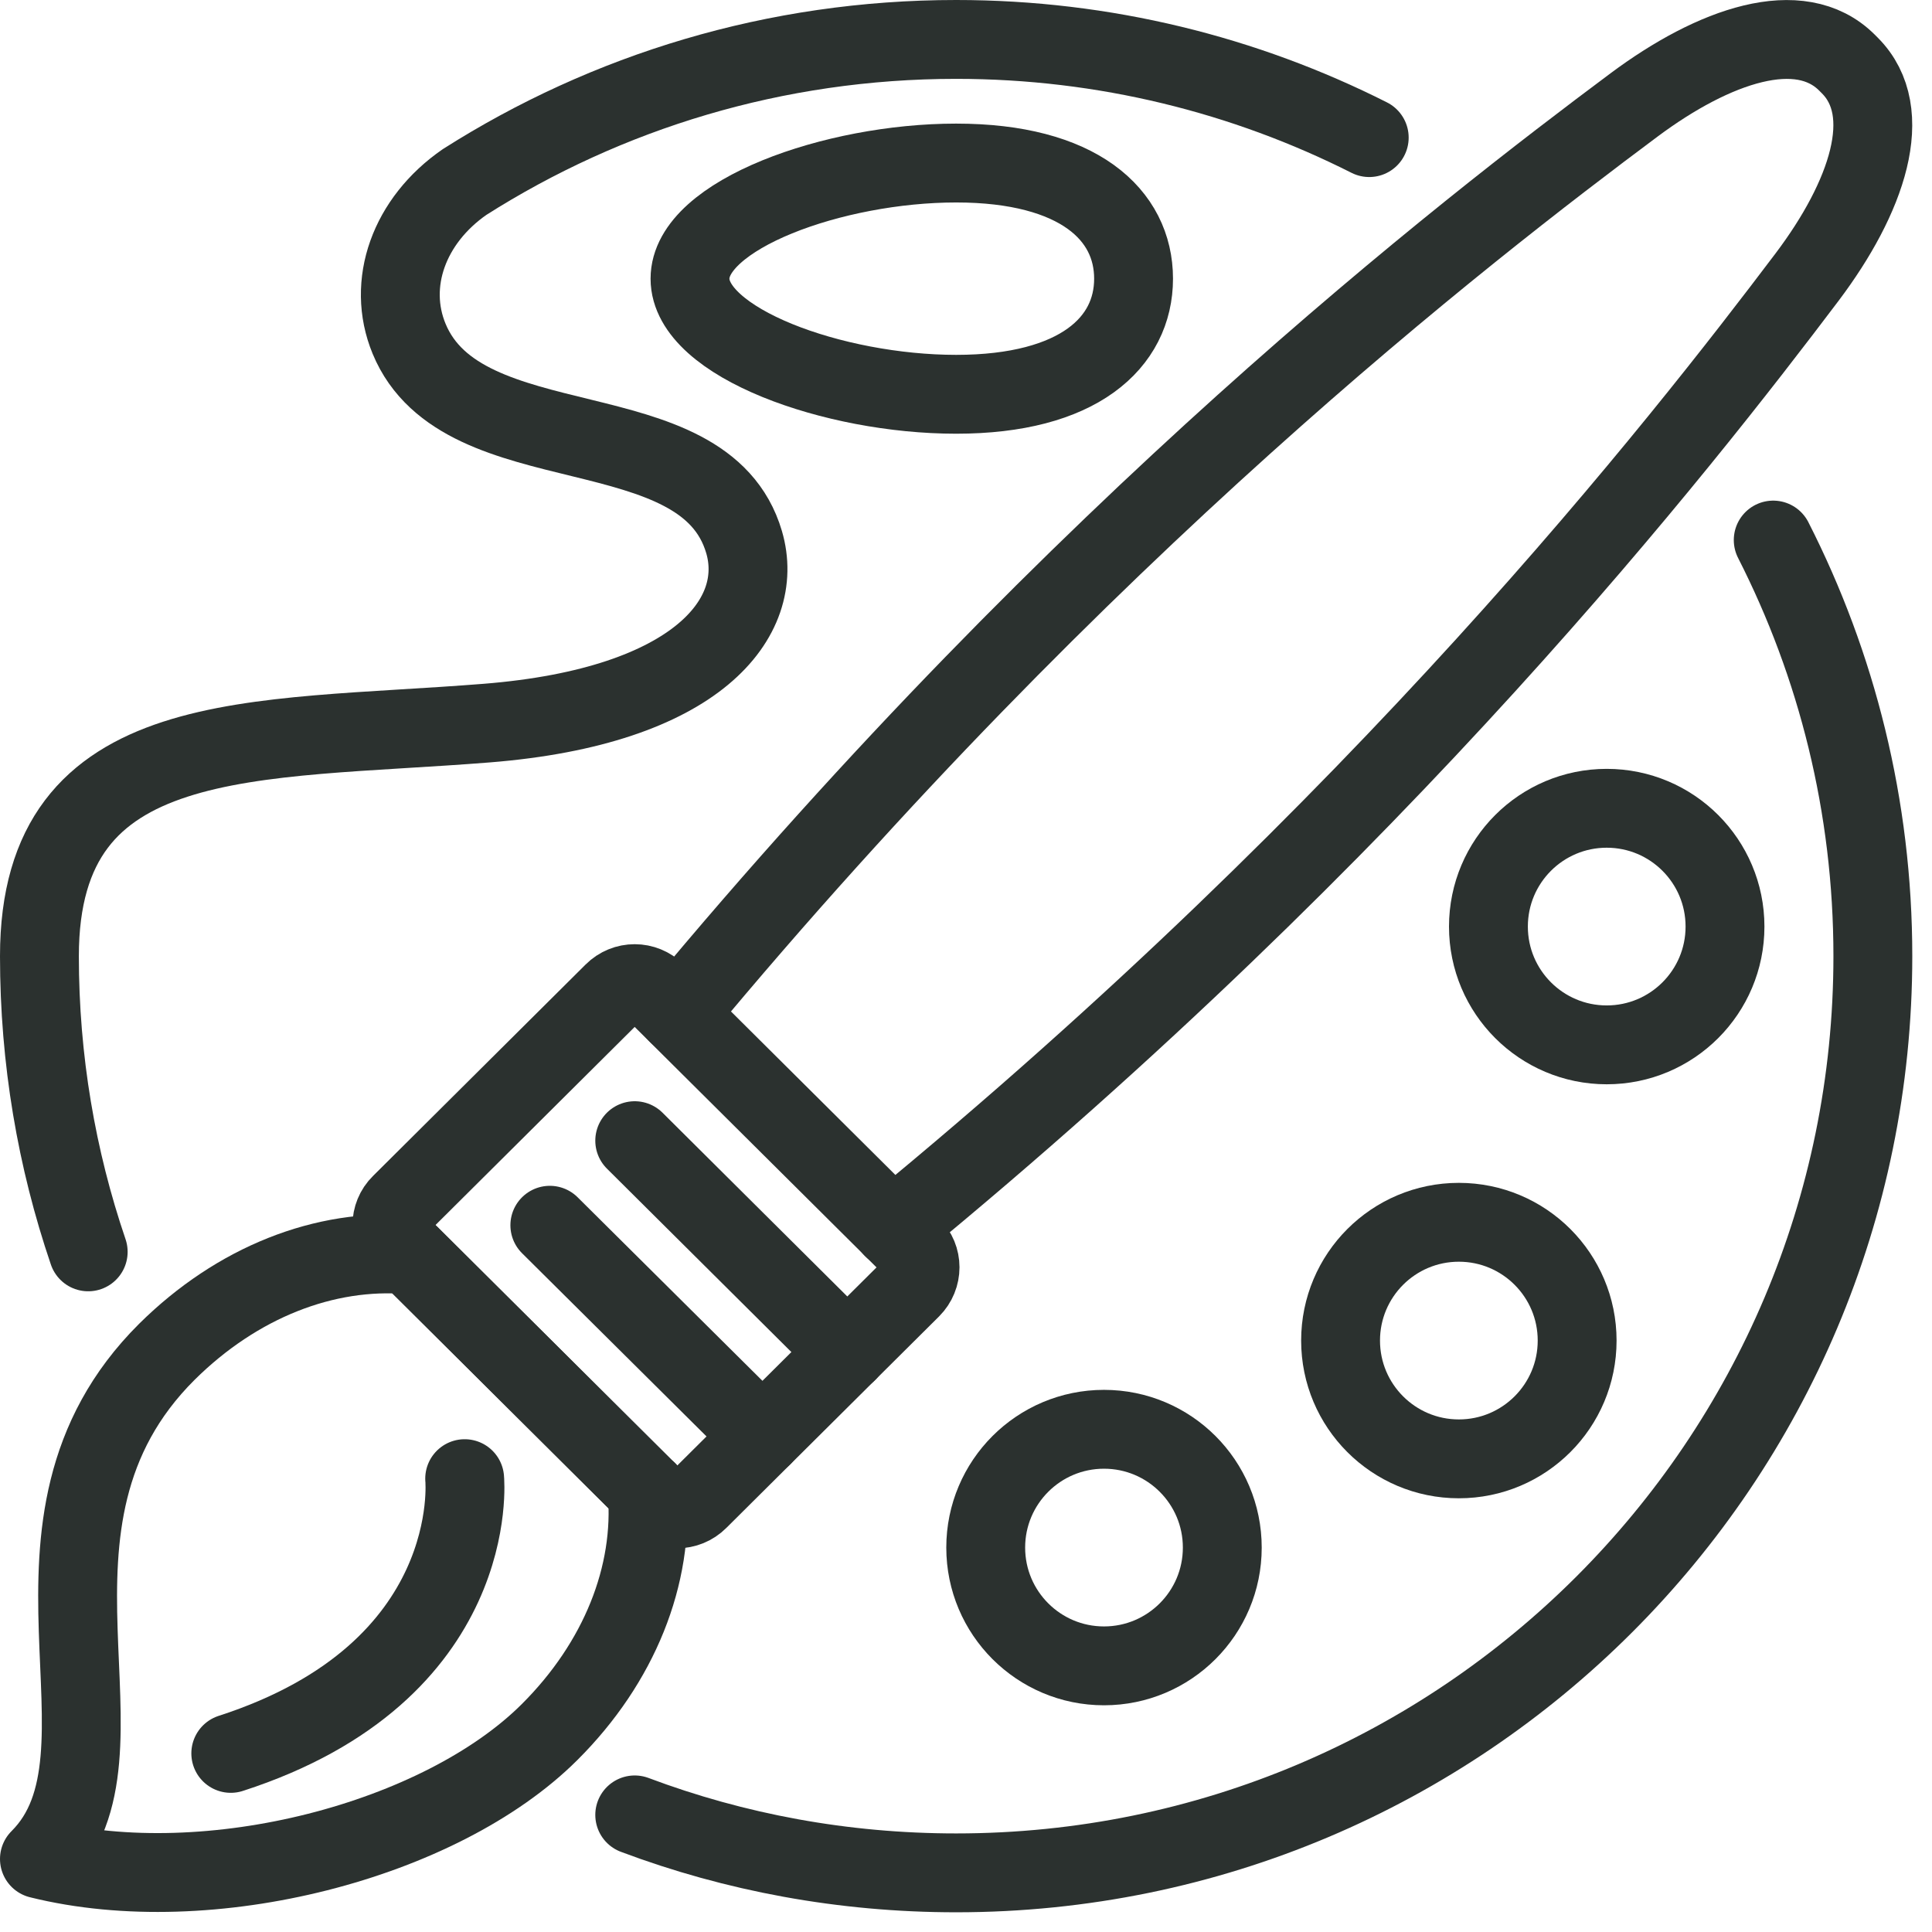
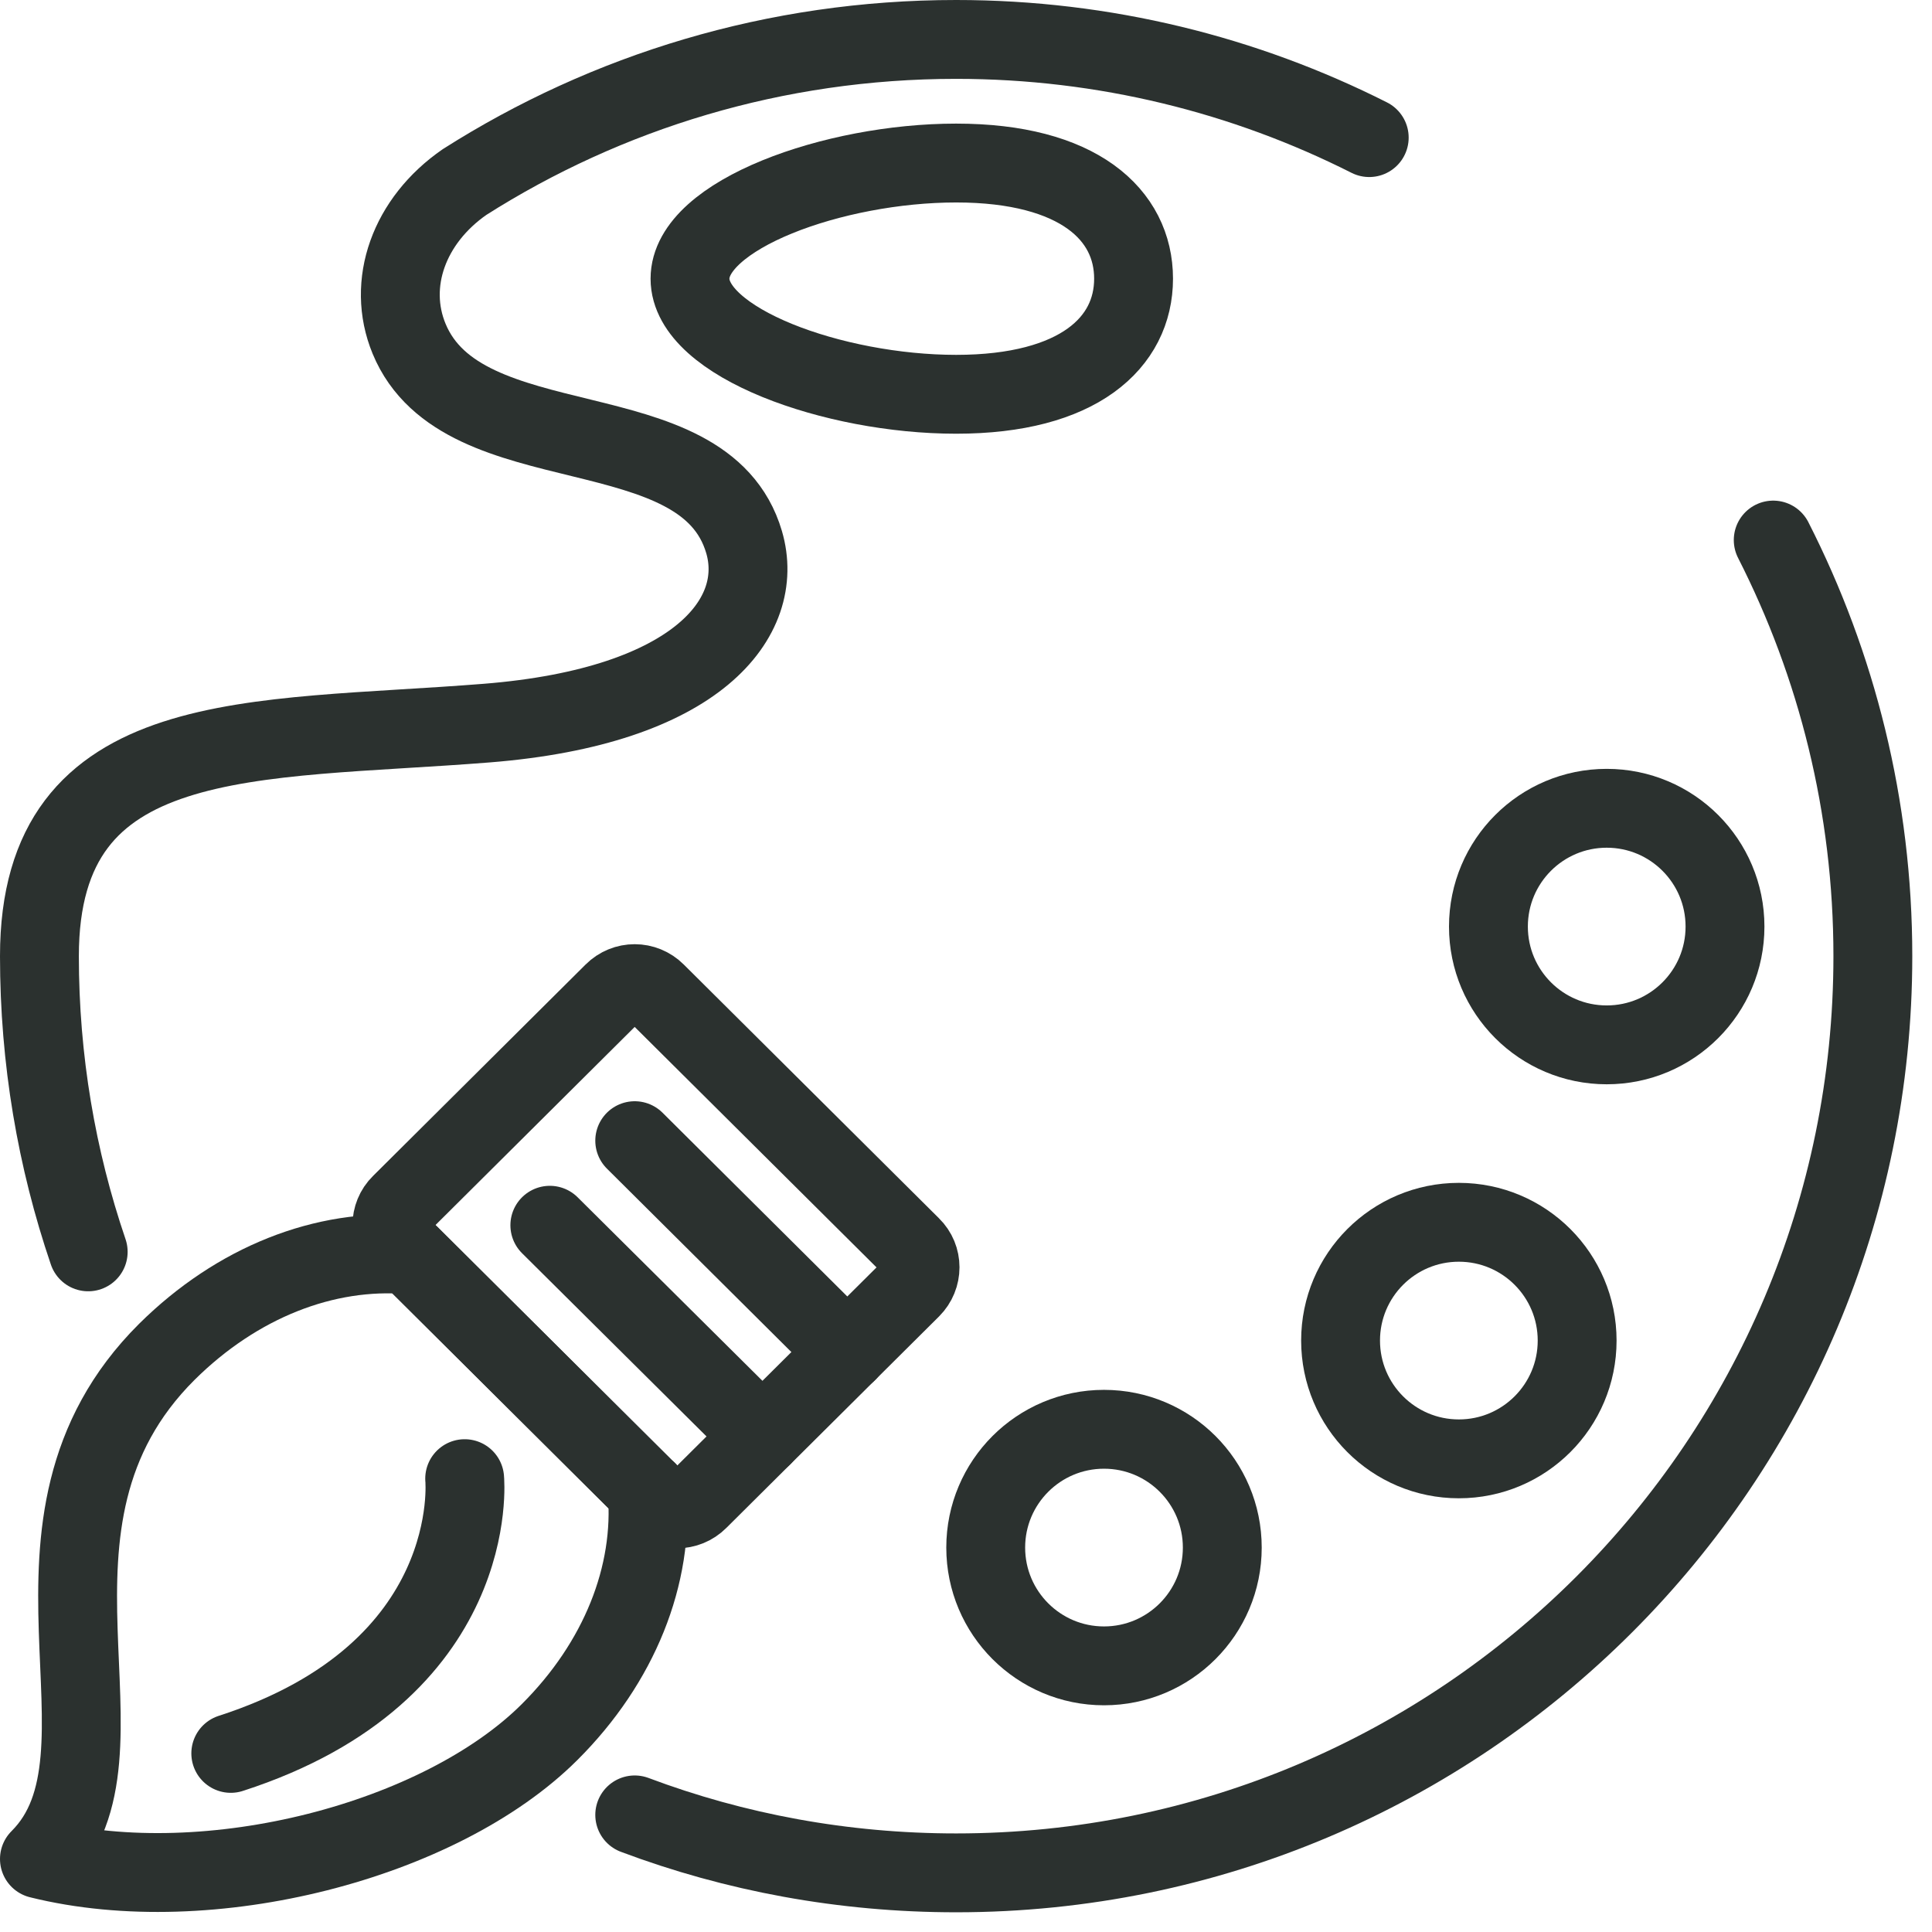
<svg xmlns="http://www.w3.org/2000/svg" width="49" height="49" viewBox="0 0 49 49" fill="none">
-   <path d="M22.645 31.15C35.05 20.965 42.595 11.313 45.835 7.023C47.35 5.013 48.1 2.845 46.915 1.66L46.84 1.585C45.648 0.4 43.473 1.15 41.448 2.658C37.135 5.875 27.43 13.383 17.185 25.713" stroke="#2B312F" stroke-width="2" stroke-linecap="round" stroke-linejoin="round" />
  <path d="M16.413 37.818L10.39 31.825C8.238 31.645 6.01 32.523 4.232 34.285C-0.147 38.643 3.692 44.47 1 47.148C5.312 48.22 11.178 46.683 13.938 43.93C15.707 42.168 16.593 39.948 16.413 37.81V37.818Z" stroke="#2B312F" stroke-width="2" stroke-linecap="round" stroke-linejoin="round" />
  <path d="M17.717 38.042C17.417 38.343 16.937 38.343 16.637 38.042L10.165 31.608C9.865 31.315 9.865 30.828 10.165 30.535L15.557 25.172C15.857 24.872 16.337 24.872 16.637 25.172L23.11 31.608C23.41 31.9 23.41 32.38 23.11 32.68L17.717 38.042Z" stroke="#2B312F" stroke-width="2" stroke-linecap="round" stroke-linejoin="round" />
  <path d="M21.49 34.292L16.098 28.93" stroke="#2B312F" stroke-width="2" stroke-linecap="round" stroke-linejoin="round" />
  <path d="M19.337 36.43L13.945 31.075" stroke="#2B312F" stroke-width="2" stroke-linecap="round" stroke-linejoin="round" />
  <path d="M11.785 37.502C11.785 37.502 12.258 42.4 5.853 44.47" stroke="#2B312F" stroke-width="2" stroke-linecap="round" stroke-linejoin="round" />
  <path d="M28.75 7.068C28.75 8.688 27.355 10 24.25 10C21.145 10 17.5 8.688 17.5 7.068C17.5 5.448 21.145 4.135 24.25 4.135C27.355 4.135 28.75 5.448 28.75 7.068Z" stroke="#2B312F" stroke-width="2" stroke-linecap="round" stroke-linejoin="round" />
  <path d="M28 42.25C29.657 42.25 31 40.907 31 39.25C31 37.593 29.657 36.25 28 36.25C26.343 36.25 25 37.593 25 39.25C25 40.907 26.343 42.25 28 42.25Z" stroke="#2B312F" stroke-width="2" stroke-linecap="round" stroke-linejoin="round" />
  <path d="M37 37C38.657 37 40 35.657 40 34C40 32.343 38.657 31 37 31C35.343 31 34 32.343 34 34C34 35.657 35.343 37 37 37Z" stroke="#2B312F" stroke-width="2" stroke-linecap="round" stroke-linejoin="round" />
  <path d="M40.75 26.5C42.407 26.5 43.75 25.157 43.75 23.5C43.75 21.843 42.407 20.5 40.75 20.5C39.093 20.5 37.75 21.843 37.75 23.5C37.75 25.157 39.093 26.5 40.75 26.5Z" stroke="#2B312F" stroke-width="2" stroke-linecap="round" stroke-linejoin="round" />
  <path d="M44.973 13.697C46.585 16.863 47.5 20.448 47.5 24.25C47.5 37.09 37.09 47.5 24.25 47.5C21.385 47.5 18.633 46.983 16.098 46.03" stroke="#2B312F" stroke-width="2" stroke-linecap="round" stroke-linejoin="round" />
  <path d="M2.237 31.75C1.435 29.395 1 26.875 1 24.25C1 18.34 6.407 18.812 12.34 18.34C17.71 17.913 19.427 15.648 18.872 13.75C17.86 10.3 11.732 11.875 10.375 8.59C9.797 7.188 10.375 5.59 11.785 4.615C15.385 2.328 19.66 1 24.25 1C28.015 1 31.578 1.9 34.727 3.49" stroke="#2B312F" stroke-width="2" stroke-linecap="round" stroke-linejoin="round" />
</svg>